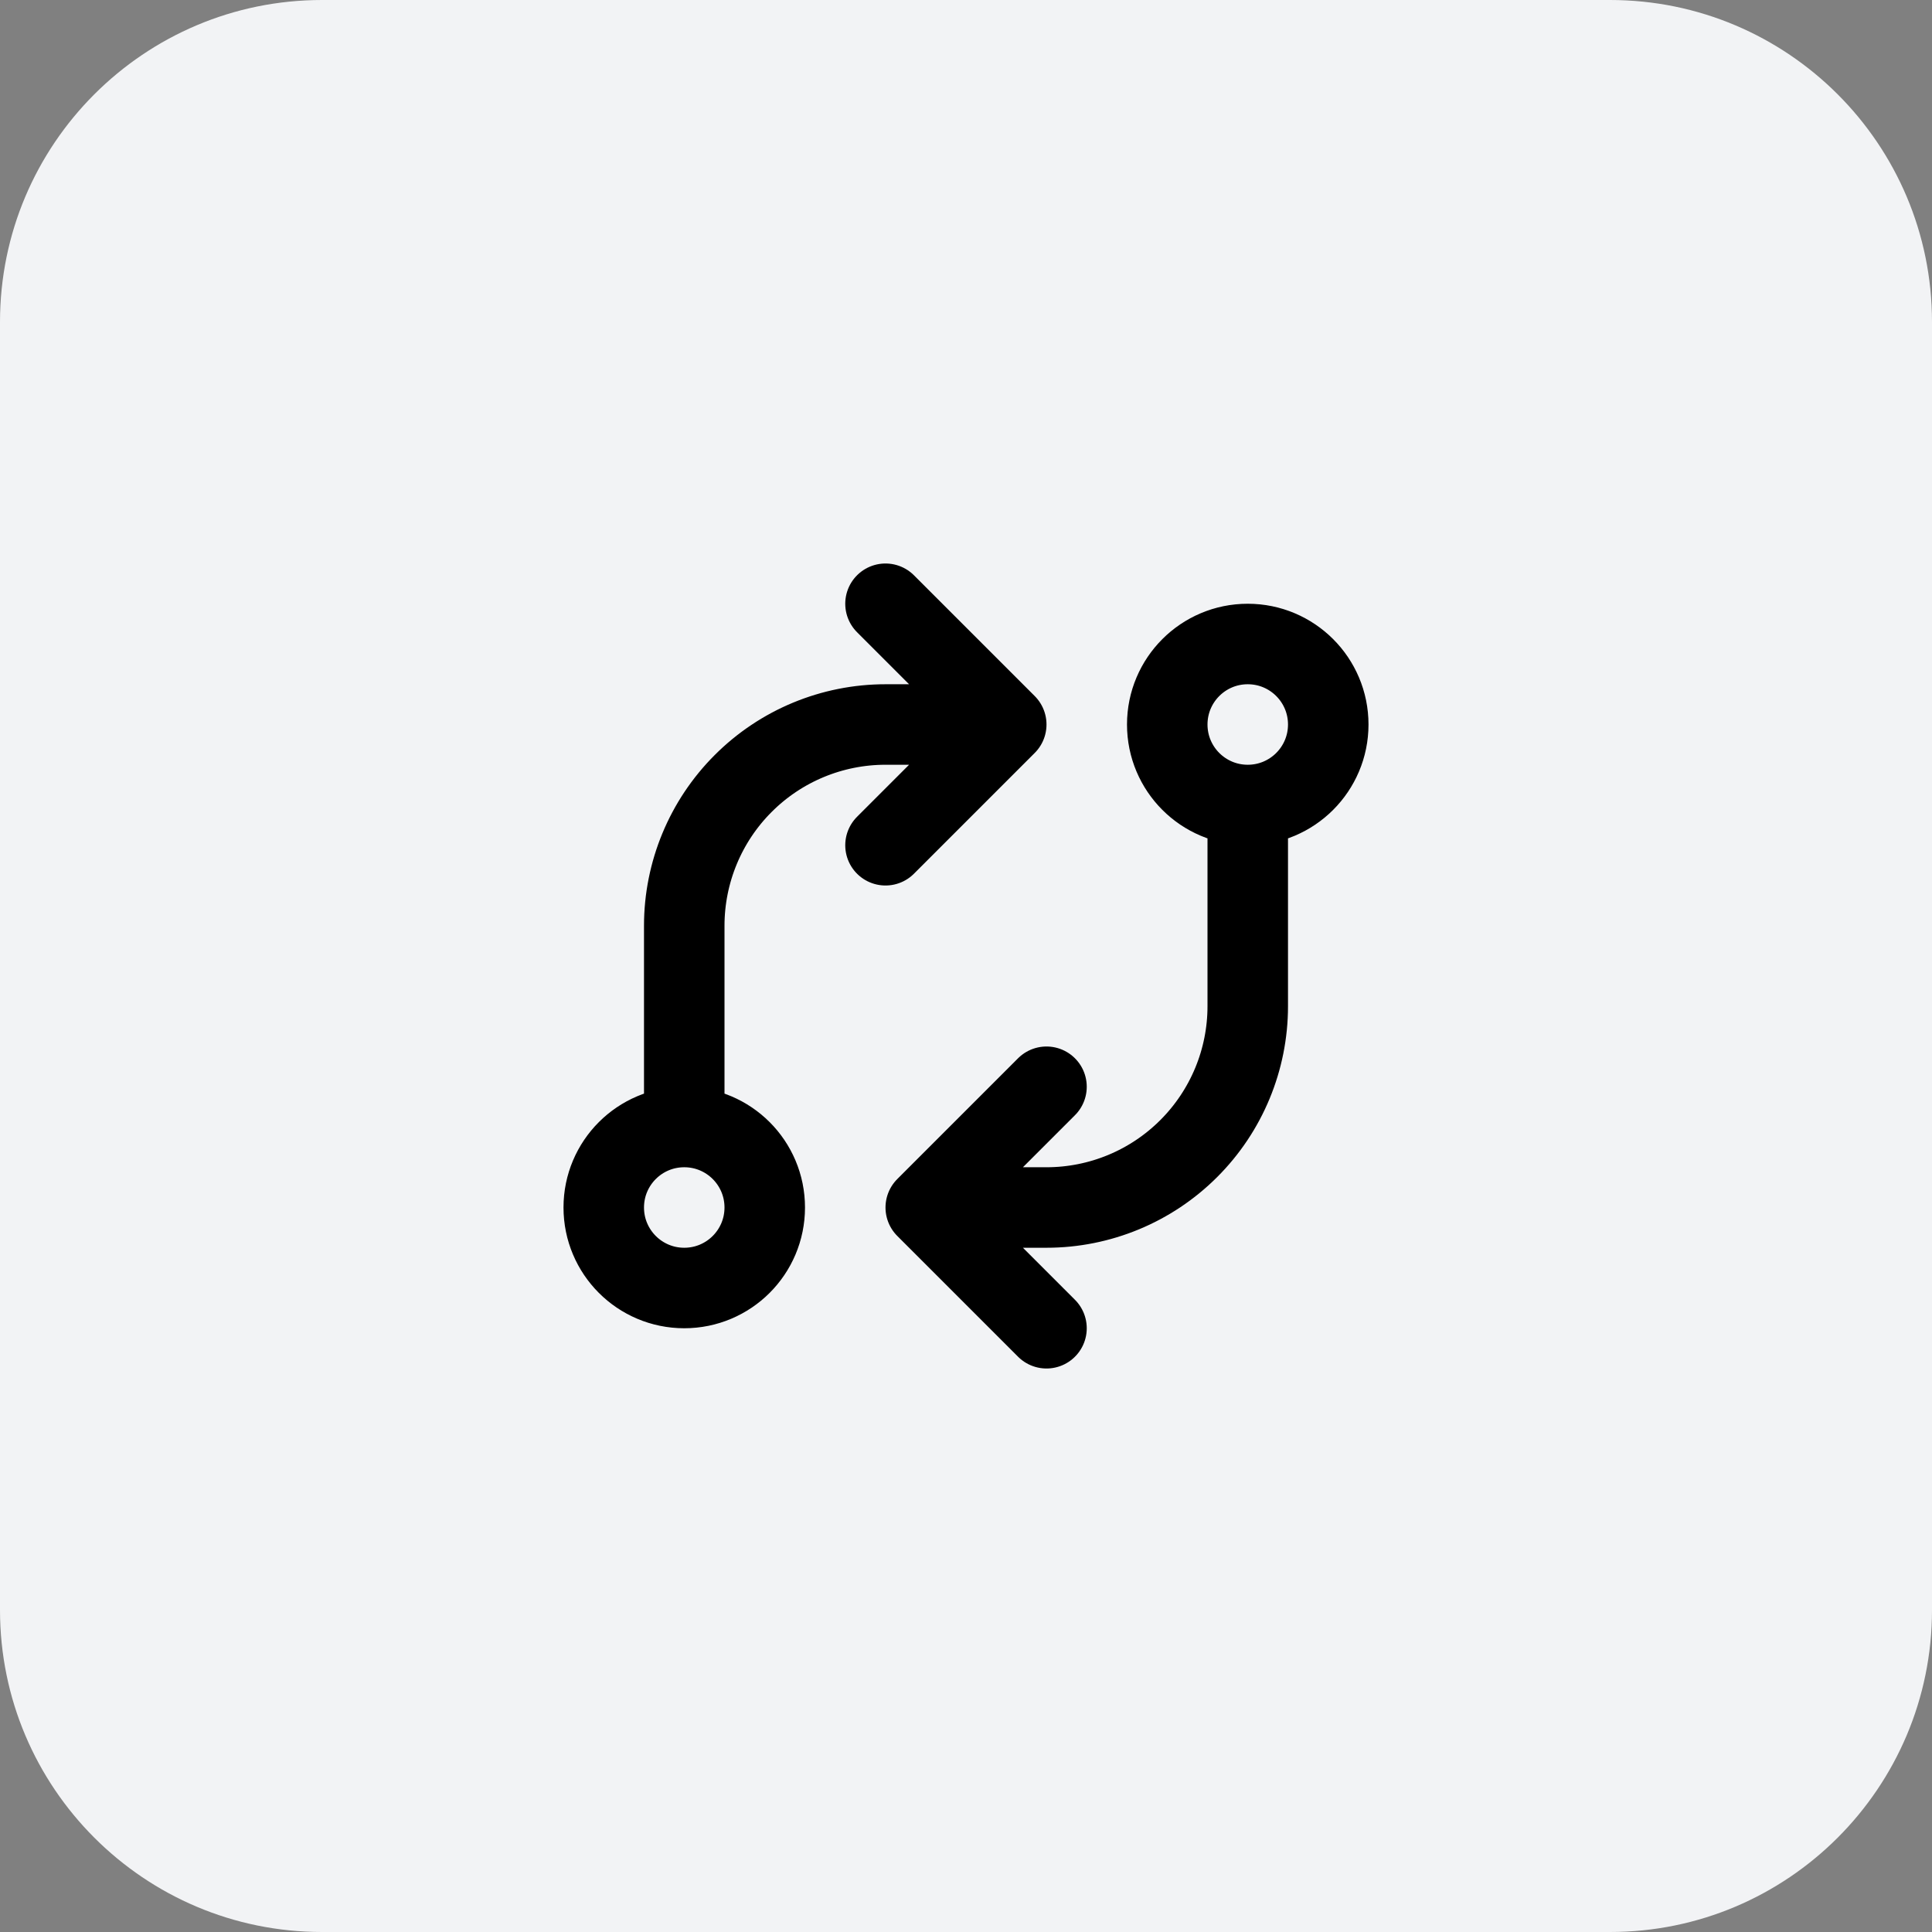
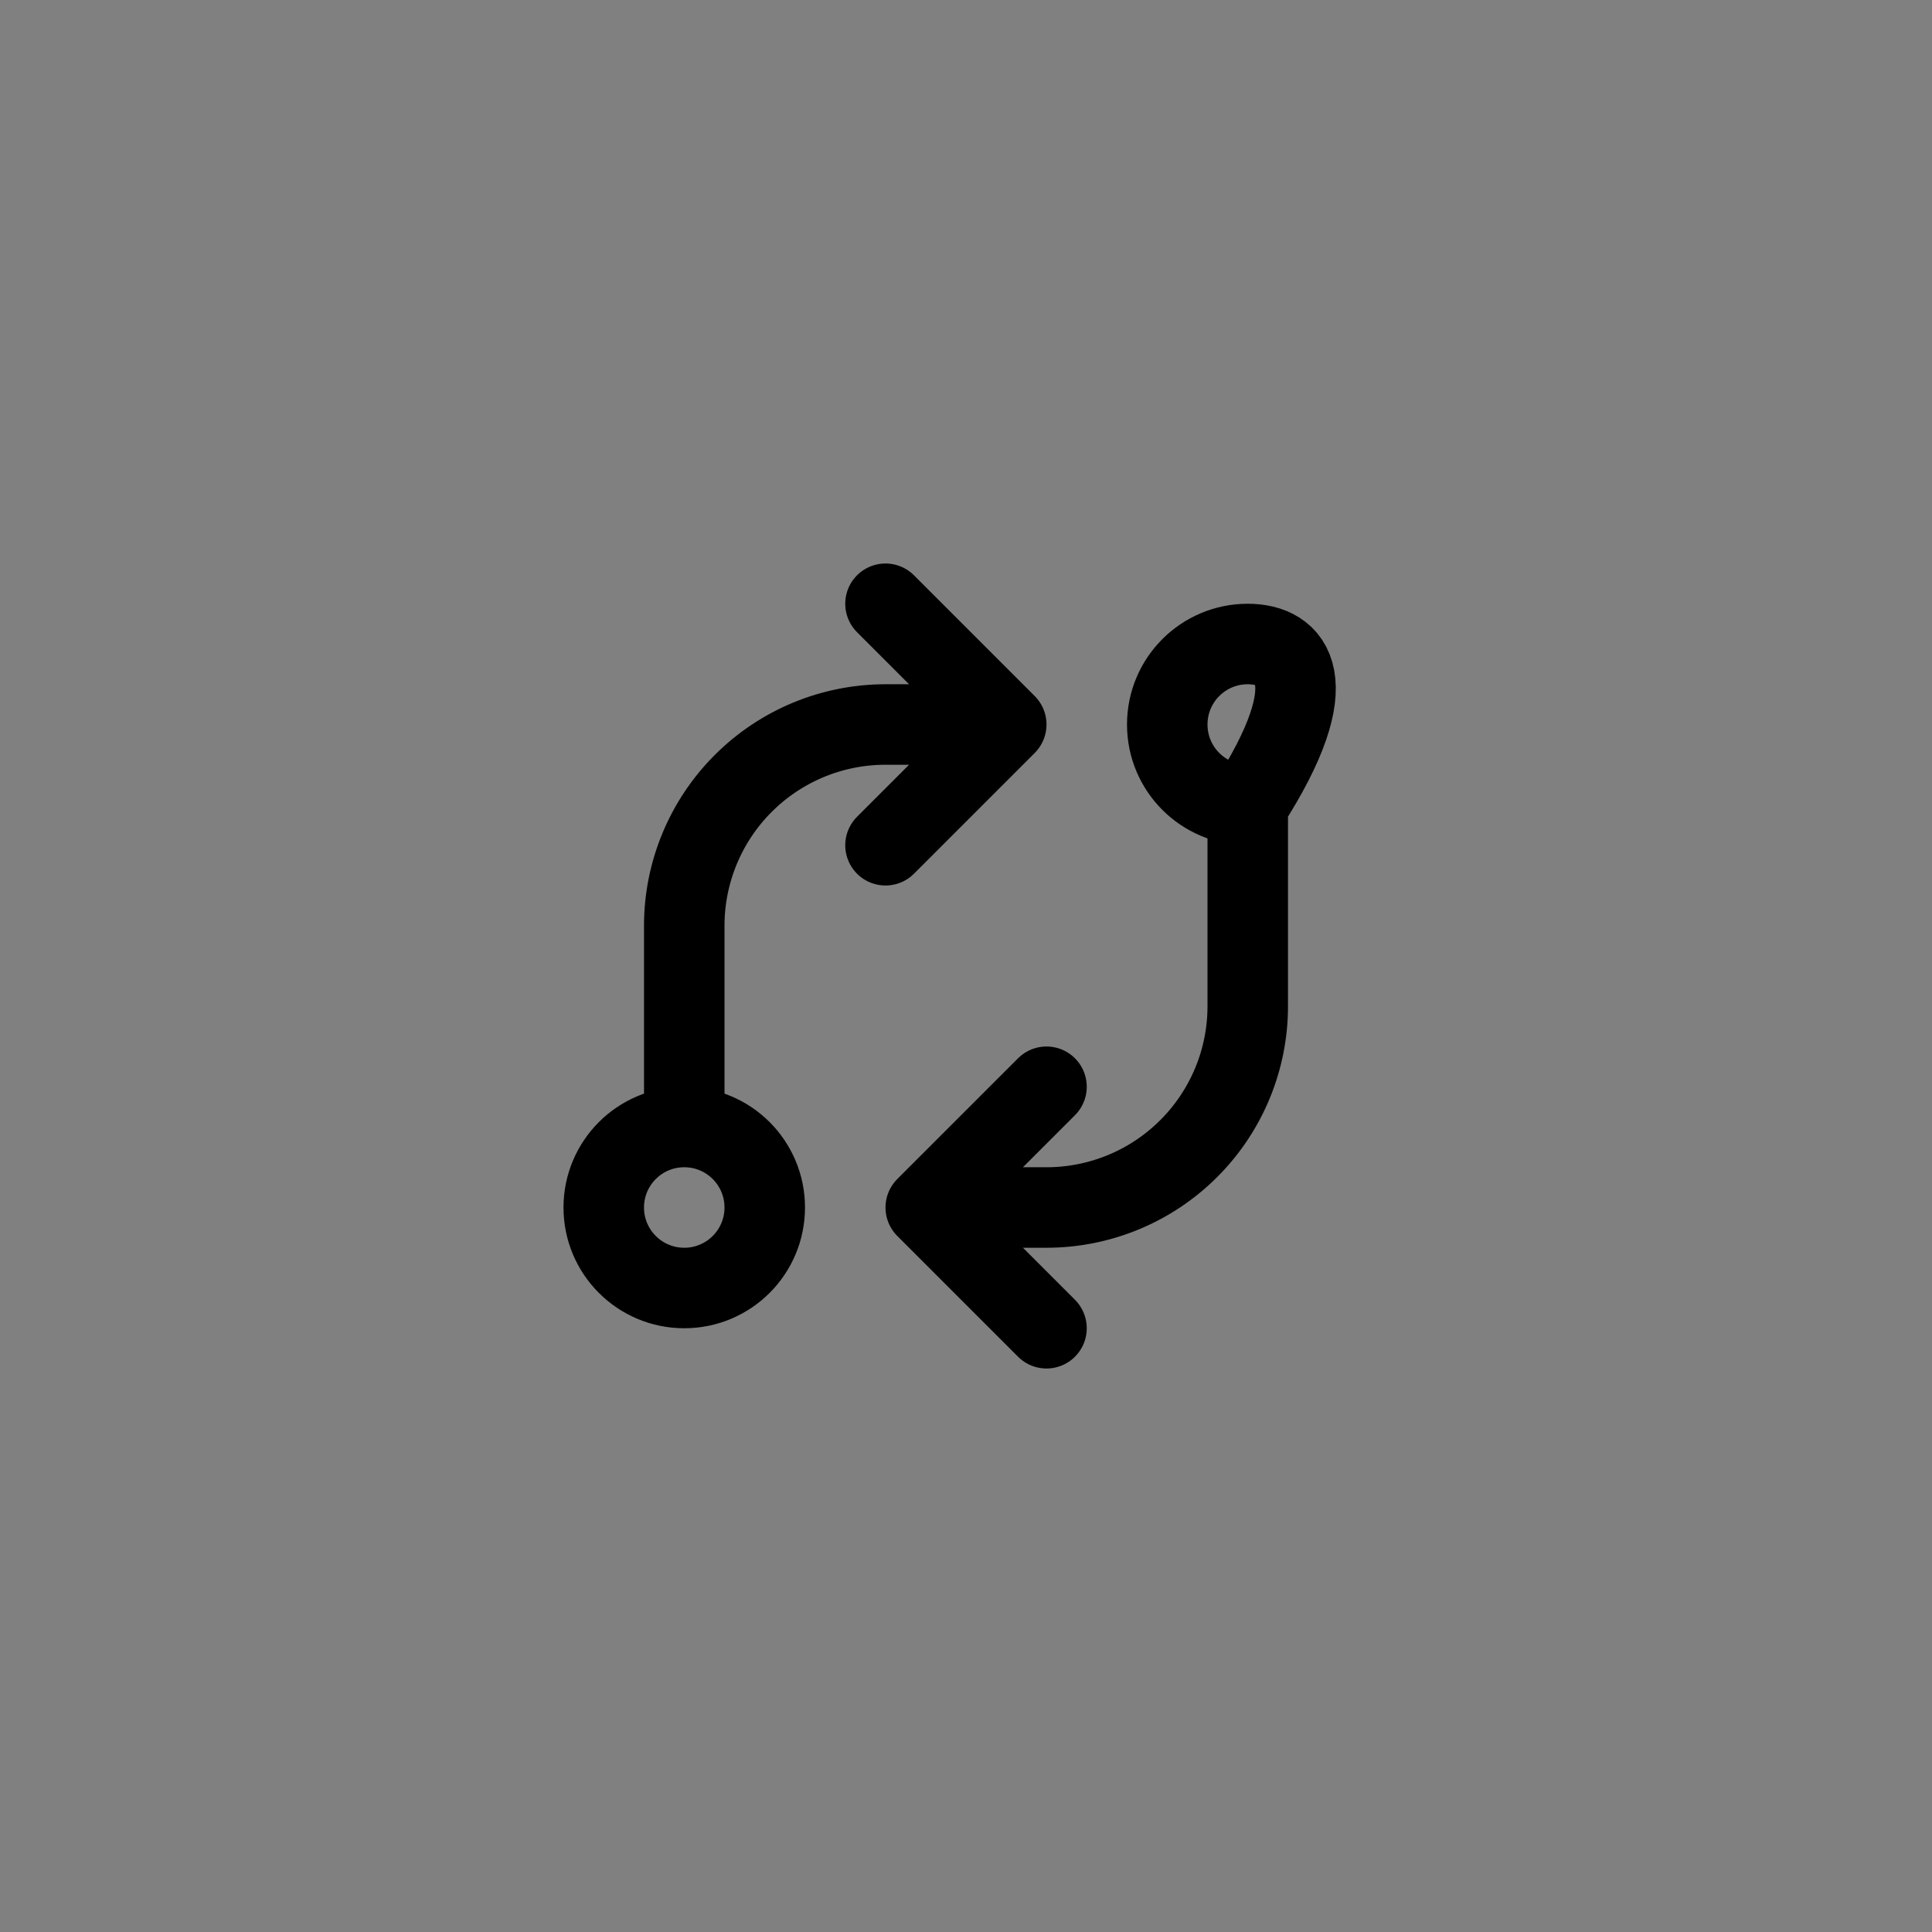
<svg xmlns="http://www.w3.org/2000/svg" width="48" height="48" viewBox="0 0 48 48" fill="none">
  <rect x="0" y="0" width="48" height="48" fill="#808080" stroke="none" />
-   <path d="M0 8C0 3.582 3.582 0 8 0H40C44.418 0 48 3.582 48 8V40C48 44.418 44.418 48 40 48H8C3.582 48 0 44.418 0 40V8Z" fill="#F2F3F5" />
-   <path d="M17 28C15.895 28 15 28.895 15 30C15 31.105 15.895 32 17 32C18.105 32 19 31.105 19 30C19 28.895 18.105 28 17 28ZM17 28V23C17 21.674 17.527 20.402 18.465 19.465C19.402 18.527 20.674 18 22 18H25M31 20C32.105 20 33 19.105 33 18C33 16.895 32.105 16 31 16C29.895 16 29 16.895 29 18C29 19.105 29.895 20 31 20ZM31 20V25C31 26.326 30.473 27.598 29.535 28.535C28.598 29.473 27.326 30 26 30H23M23 30L26 27M23 30L26 33M25 18L22 15M25 18L22 21" stroke="black" stroke-width="2" stroke-linecap="round" stroke-linejoin="round" />
+   <path d="M17 28C15.895 28 15 28.895 15 30C15 31.105 15.895 32 17 32C18.105 32 19 31.105 19 30C19 28.895 18.105 28 17 28ZM17 28V23C17 21.674 17.527 20.402 18.465 19.465C19.402 18.527 20.674 18 22 18H25M31 20C33 16.895 32.105 16 31 16C29.895 16 29 16.895 29 18C29 19.105 29.895 20 31 20ZM31 20V25C31 26.326 30.473 27.598 29.535 28.535C28.598 29.473 27.326 30 26 30H23M23 30L26 27M23 30L26 33M25 18L22 15M25 18L22 21" stroke="black" stroke-width="2" stroke-linecap="round" stroke-linejoin="round" />
</svg>